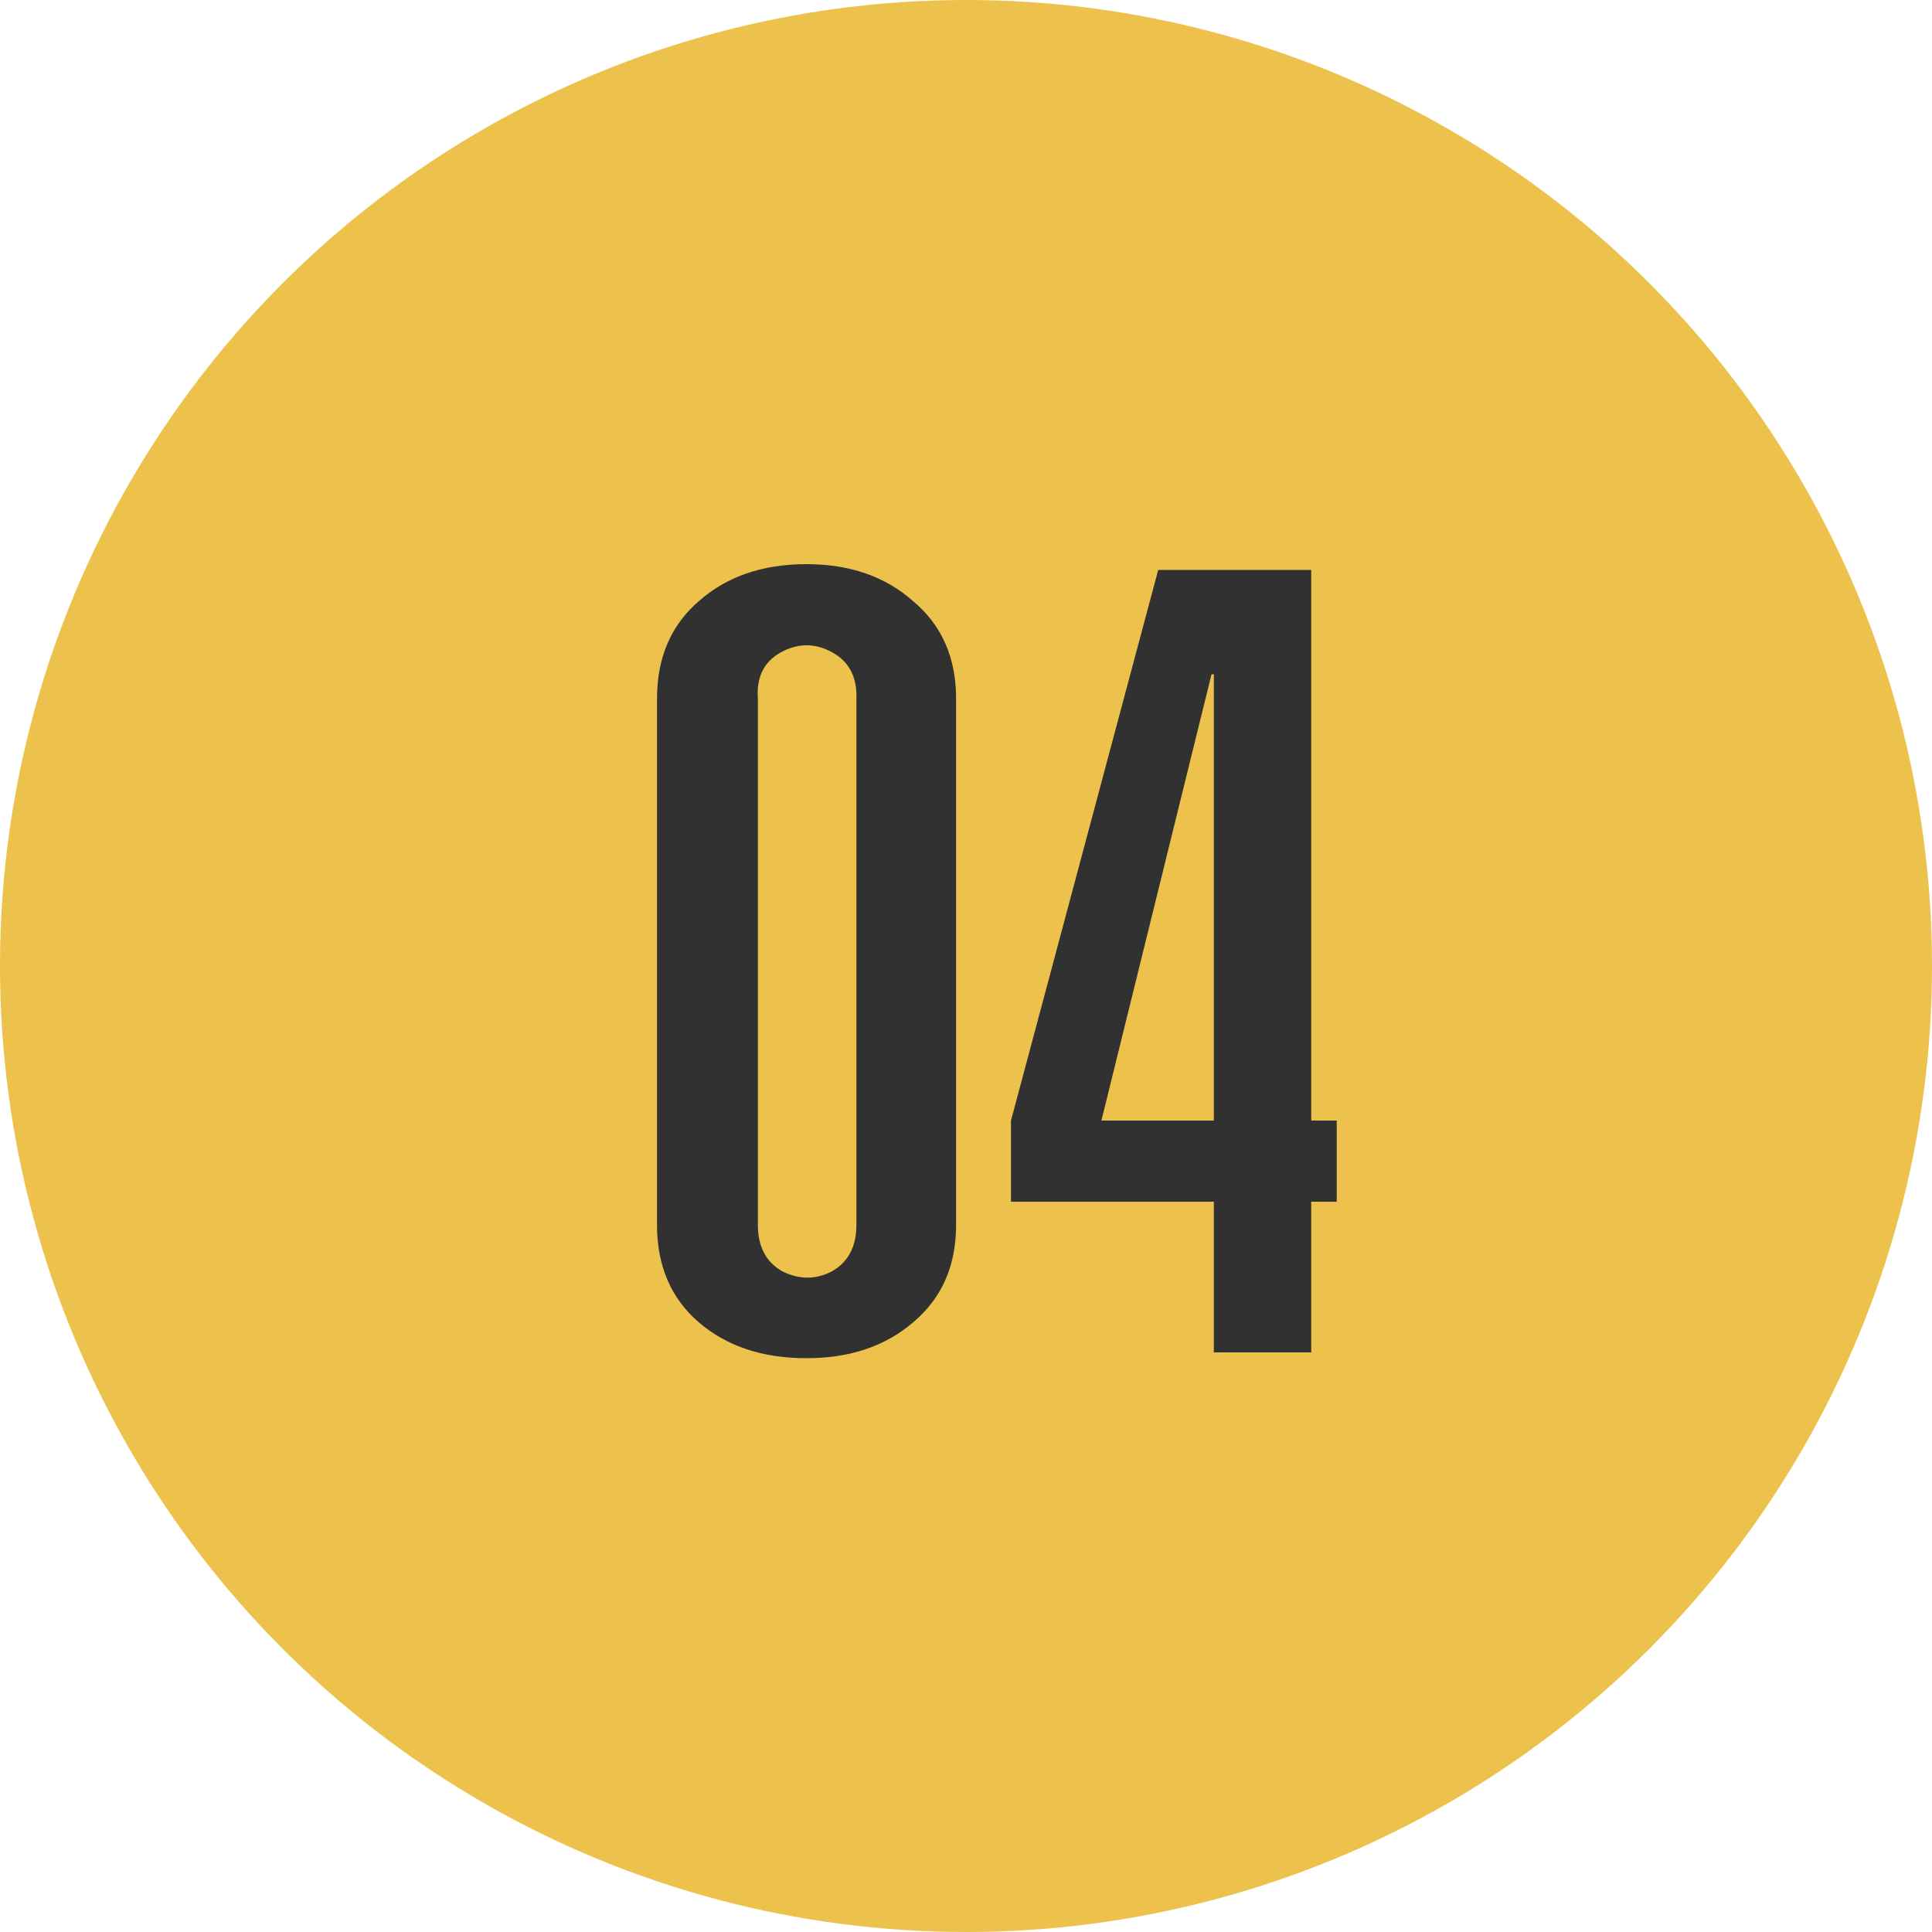
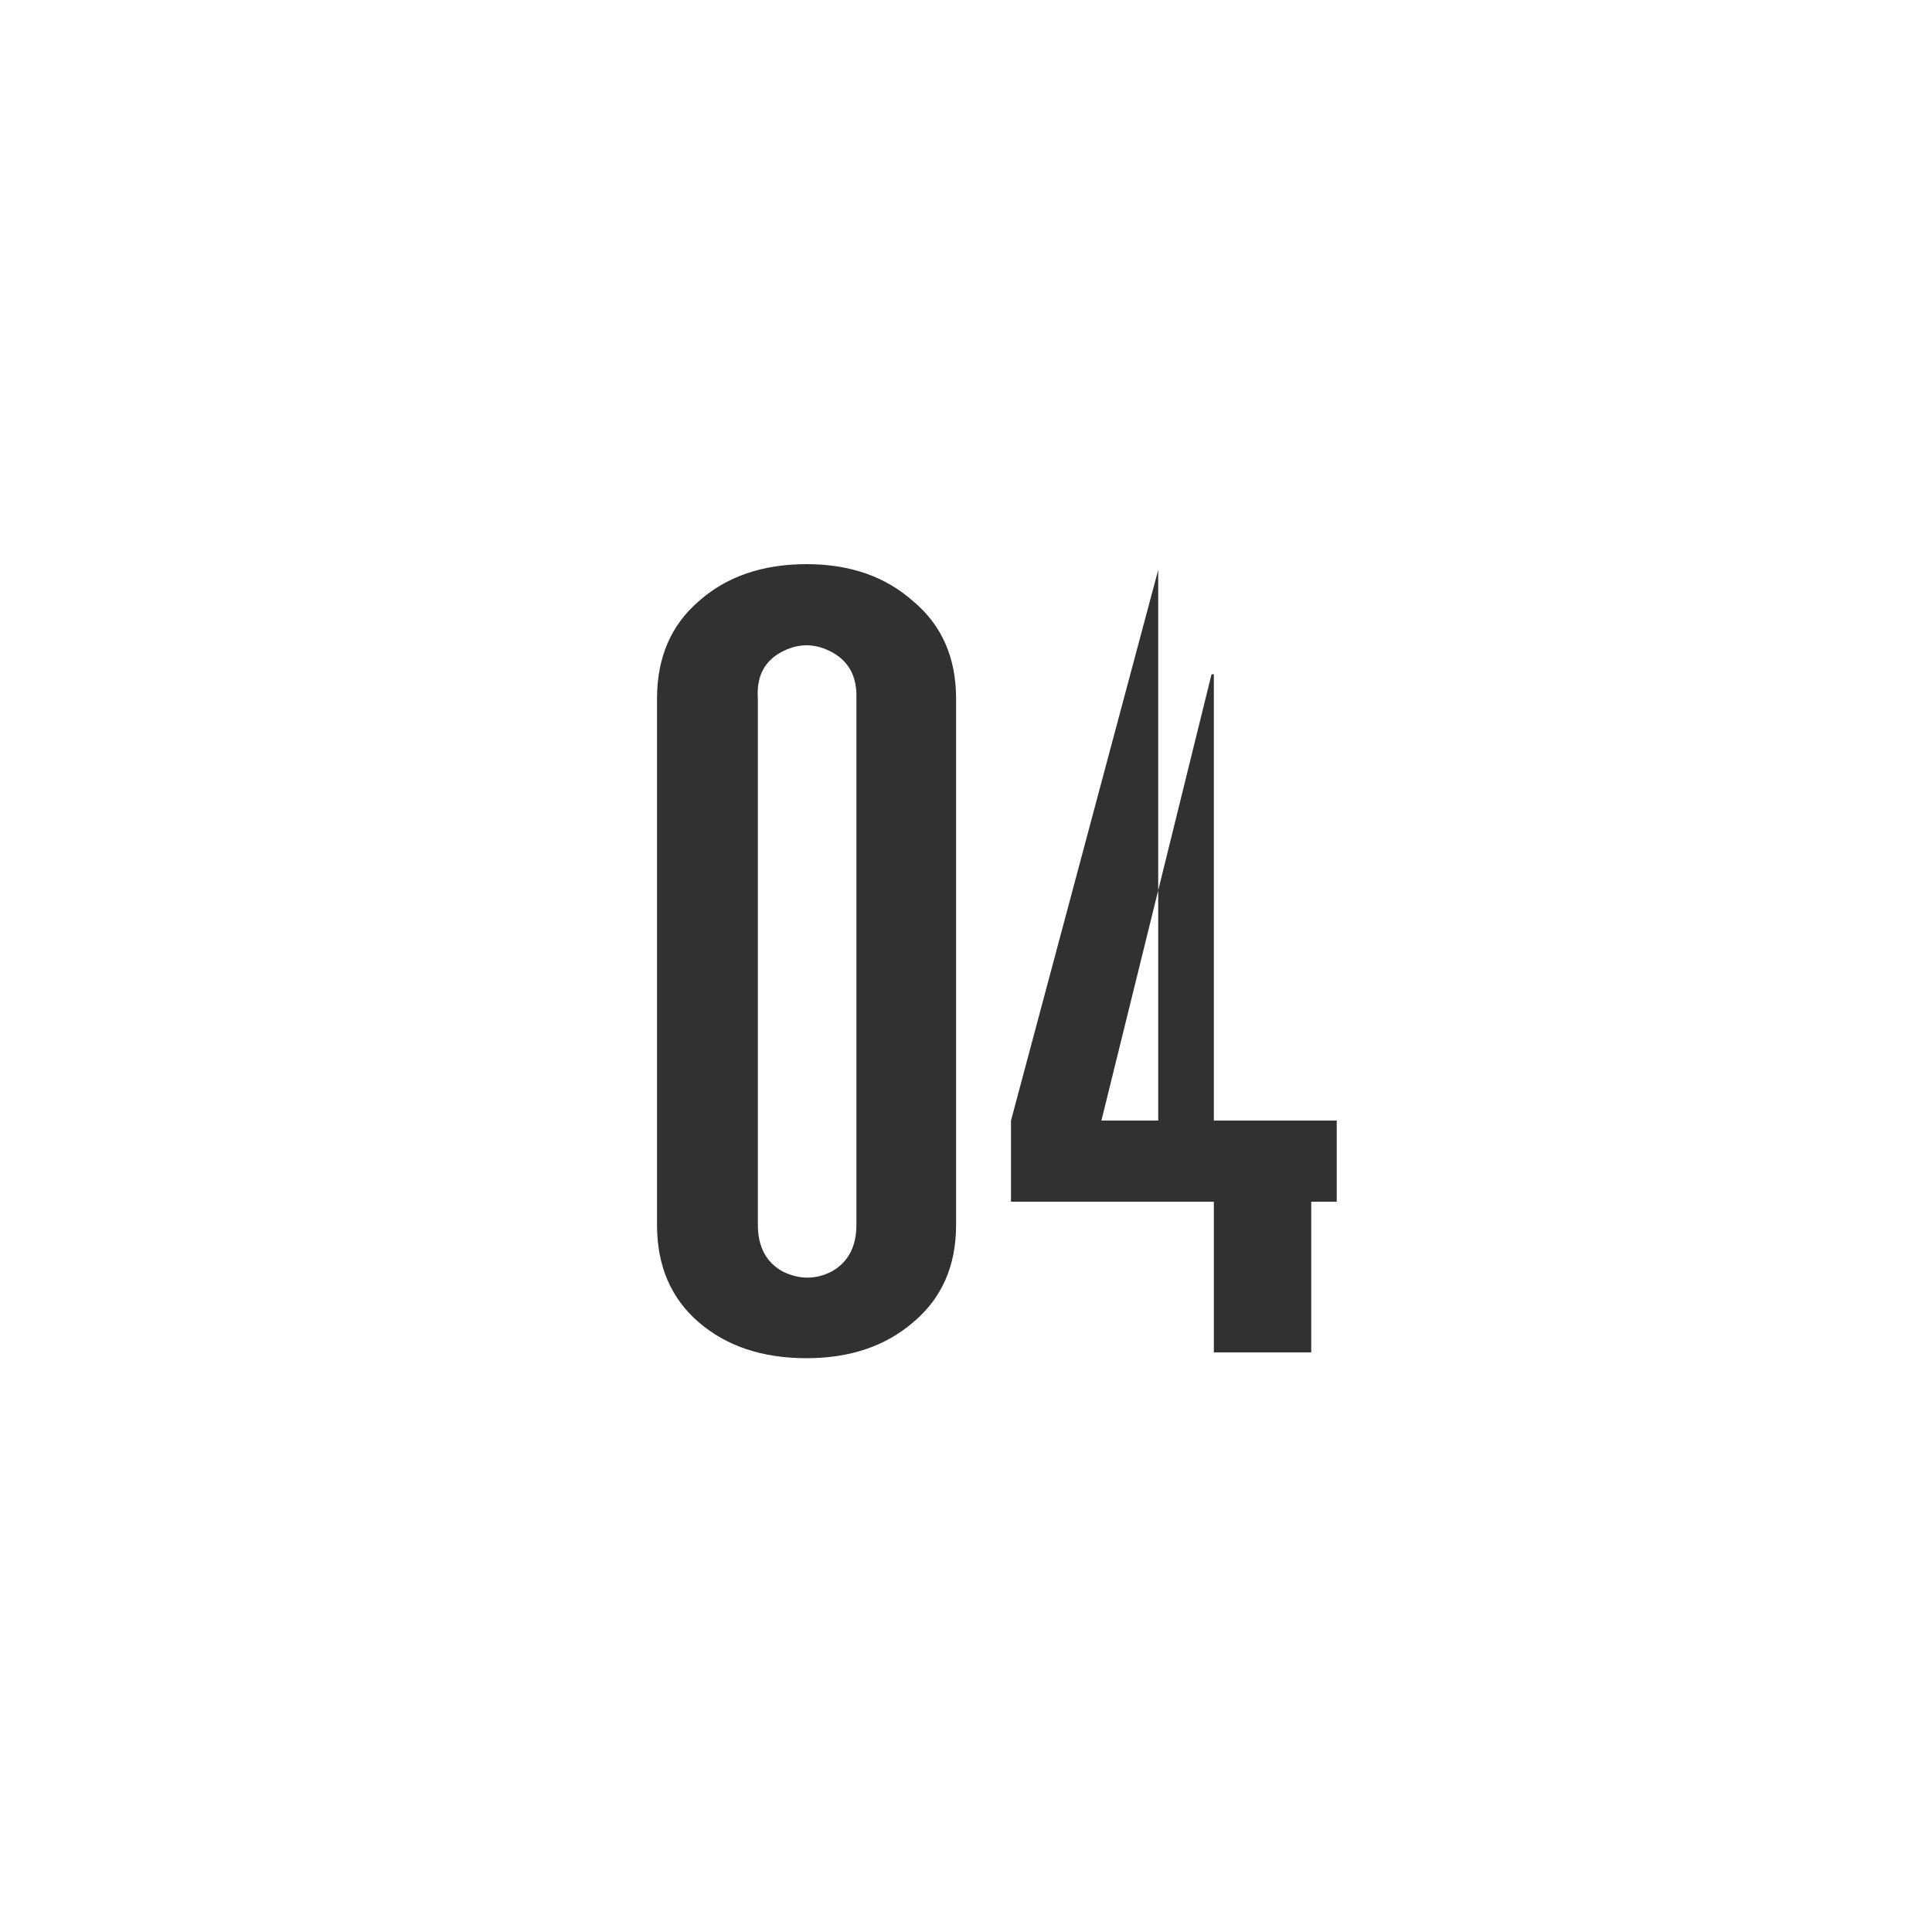
<svg xmlns="http://www.w3.org/2000/svg" width="160" height="160" viewBox="0 0 160 160" fill="none">
-   <circle cx="80" cy="80" r="80" fill="#ECC24C" />
-   <path d="M66.795 46.72C70.379 46.72 73.323 47.744 75.627 49.792C77.995 51.776 79.179 54.464 79.179 57.856V101.44C79.179 104.832 77.995 107.52 75.627 109.504C73.323 111.488 70.379 112.48 66.795 112.48C63.147 112.48 60.171 111.488 57.867 109.504C55.563 107.52 54.411 104.832 54.411 101.44V57.856C54.411 54.464 55.563 51.776 57.867 49.792C60.171 47.744 63.147 46.72 66.795 46.72ZM62.763 57.856V101.44C62.763 103.232 63.435 104.512 64.779 105.28C66.187 105.984 67.563 105.984 68.907 105.28C70.251 104.512 70.923 103.232 70.923 101.44V57.856C70.987 56.064 70.315 54.784 68.907 54.016C67.499 53.248 66.091 53.248 64.683 54.016C63.275 54.784 62.635 56.064 62.763 57.856ZM100.526 99.52H83.726V92.8L95.918 47.2H108.59V92.8H110.702V99.52H108.59V112H100.526V99.52ZM100.334 55.84L91.214 92.8H100.526V55.84H100.334Z" fill="#313131" />
+   <path d="M66.795 46.72C70.379 46.72 73.323 47.744 75.627 49.792C77.995 51.776 79.179 54.464 79.179 57.856V101.44C79.179 104.832 77.995 107.52 75.627 109.504C73.323 111.488 70.379 112.48 66.795 112.48C63.147 112.48 60.171 111.488 57.867 109.504C55.563 107.52 54.411 104.832 54.411 101.44V57.856C54.411 54.464 55.563 51.776 57.867 49.792C60.171 47.744 63.147 46.72 66.795 46.72ZM62.763 57.856V101.44C62.763 103.232 63.435 104.512 64.779 105.28C66.187 105.984 67.563 105.984 68.907 105.28C70.251 104.512 70.923 103.232 70.923 101.44V57.856C70.987 56.064 70.315 54.784 68.907 54.016C67.499 53.248 66.091 53.248 64.683 54.016C63.275 54.784 62.635 56.064 62.763 57.856ZM100.526 99.52H83.726V92.8L95.918 47.2V92.8H110.702V99.52H108.59V112H100.526V99.52ZM100.334 55.84L91.214 92.8H100.526V55.84H100.334Z" fill="#313131" />
</svg>